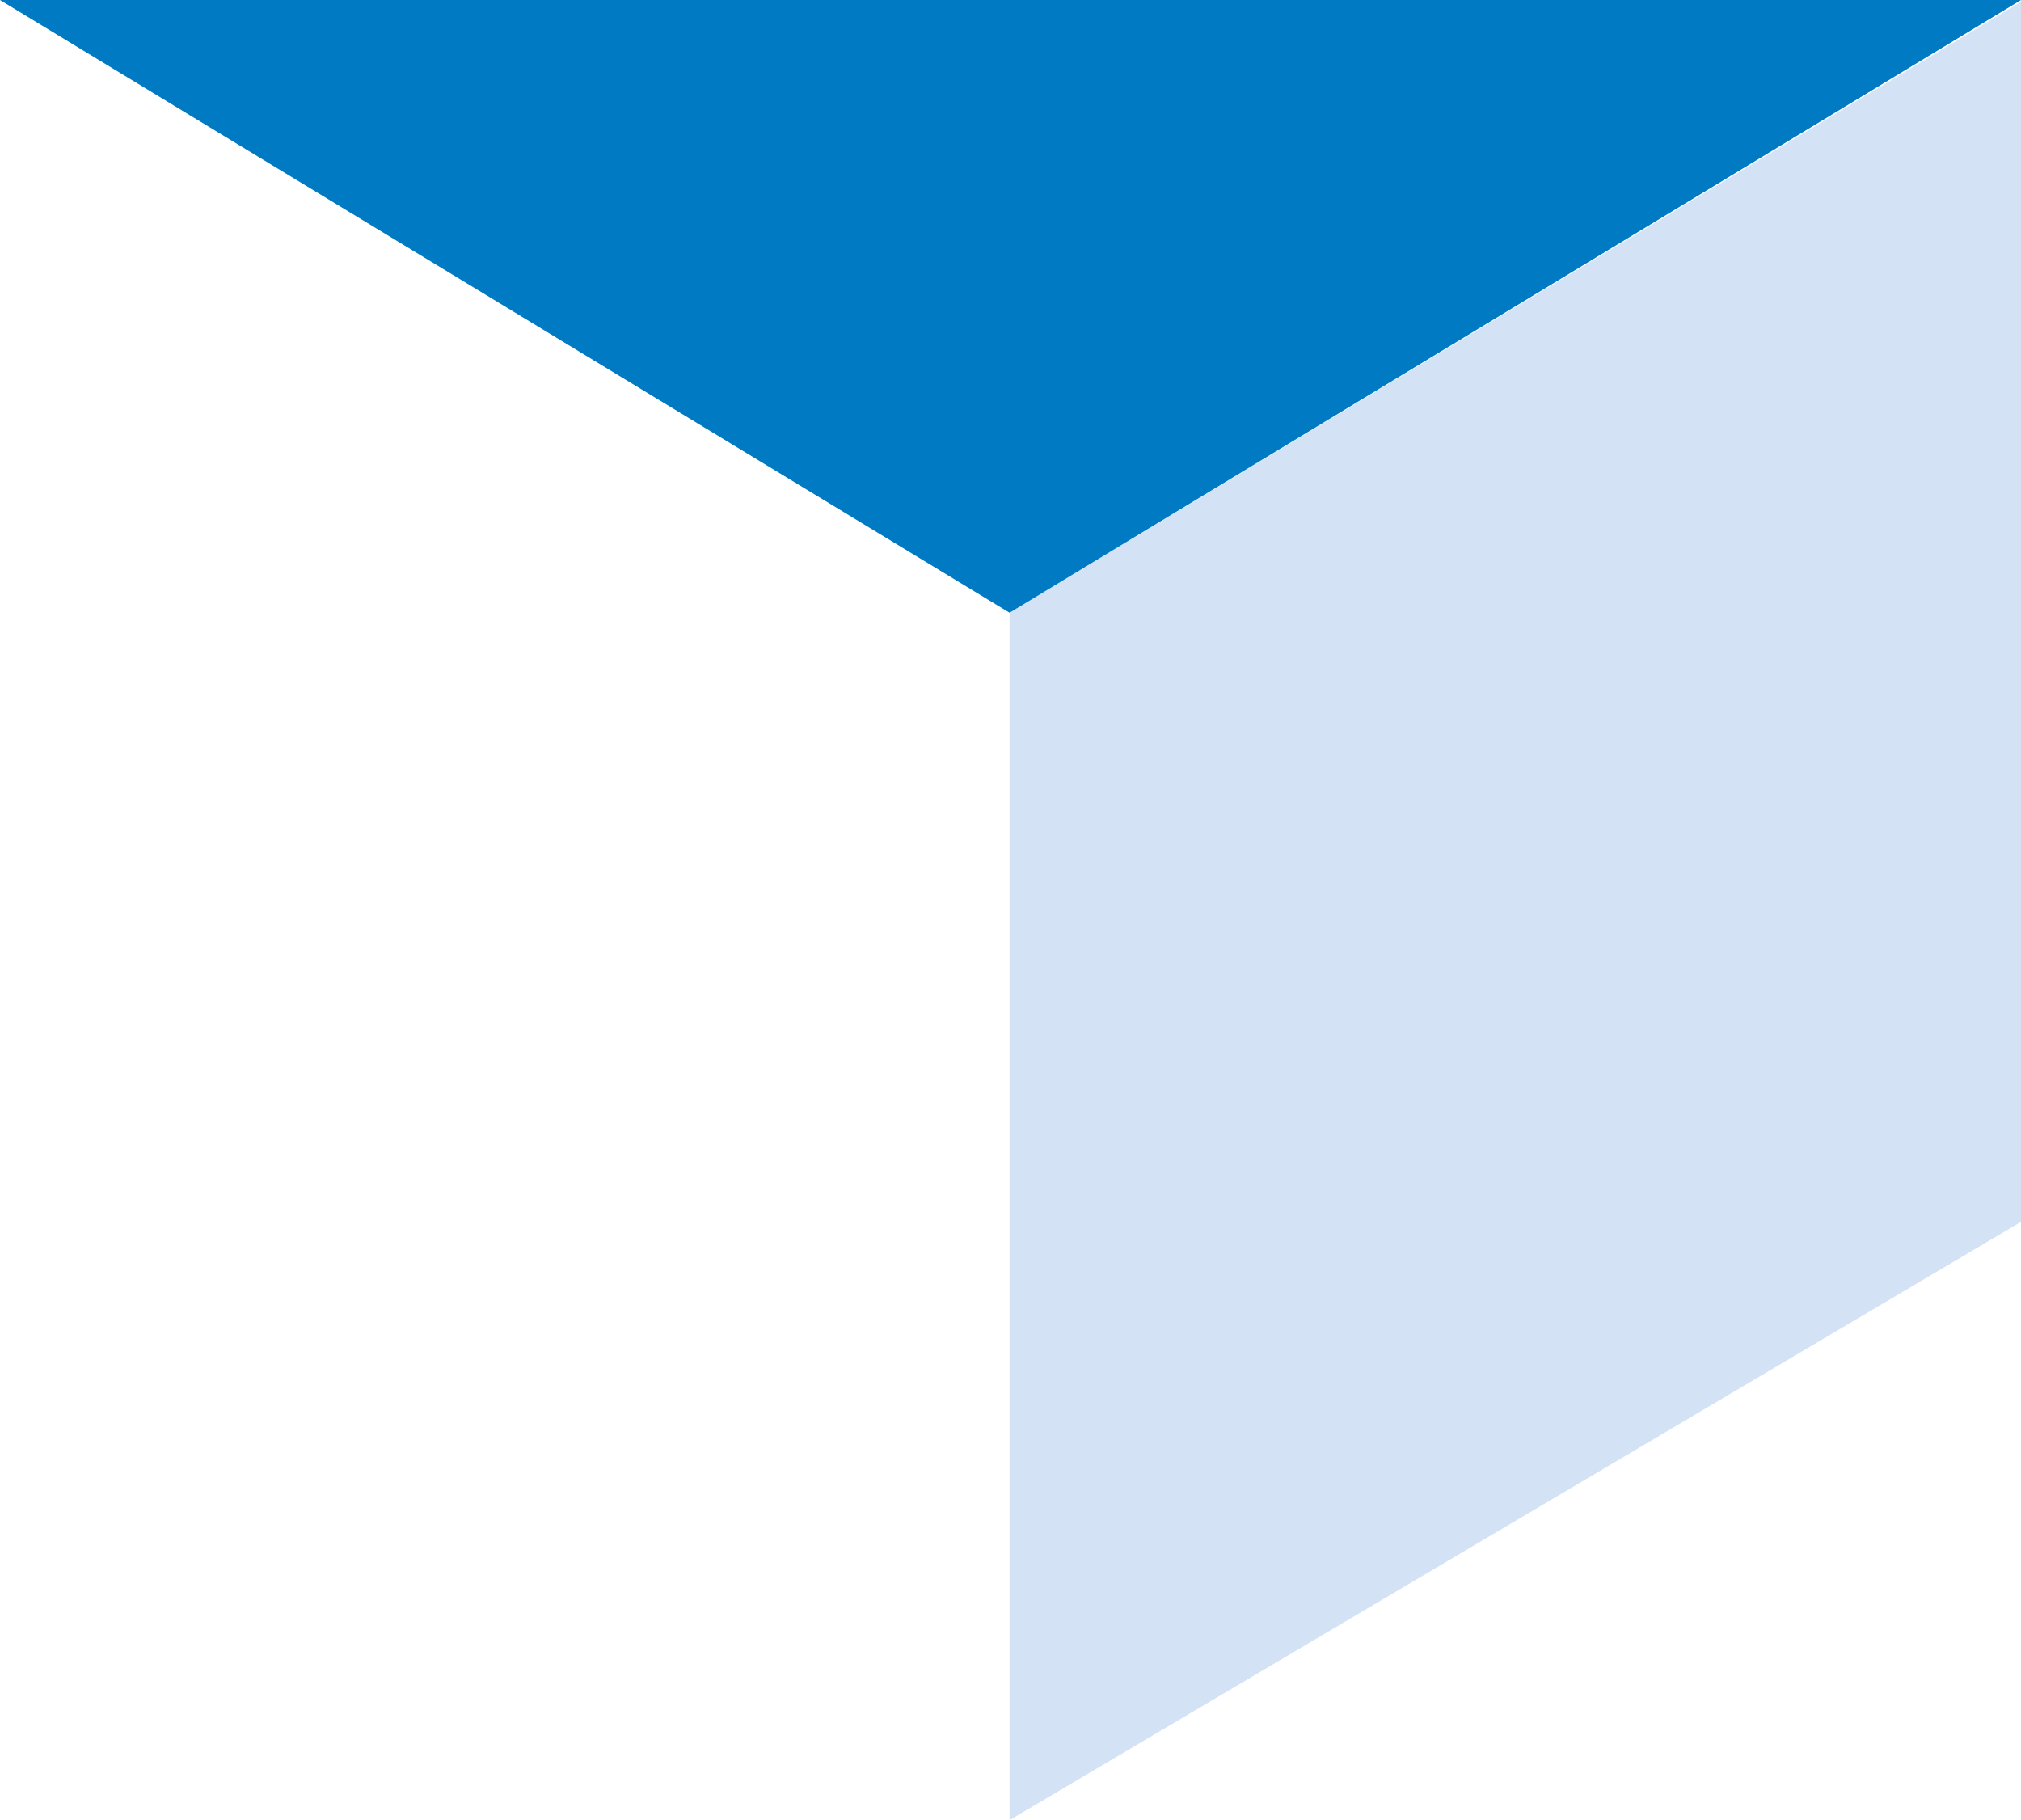
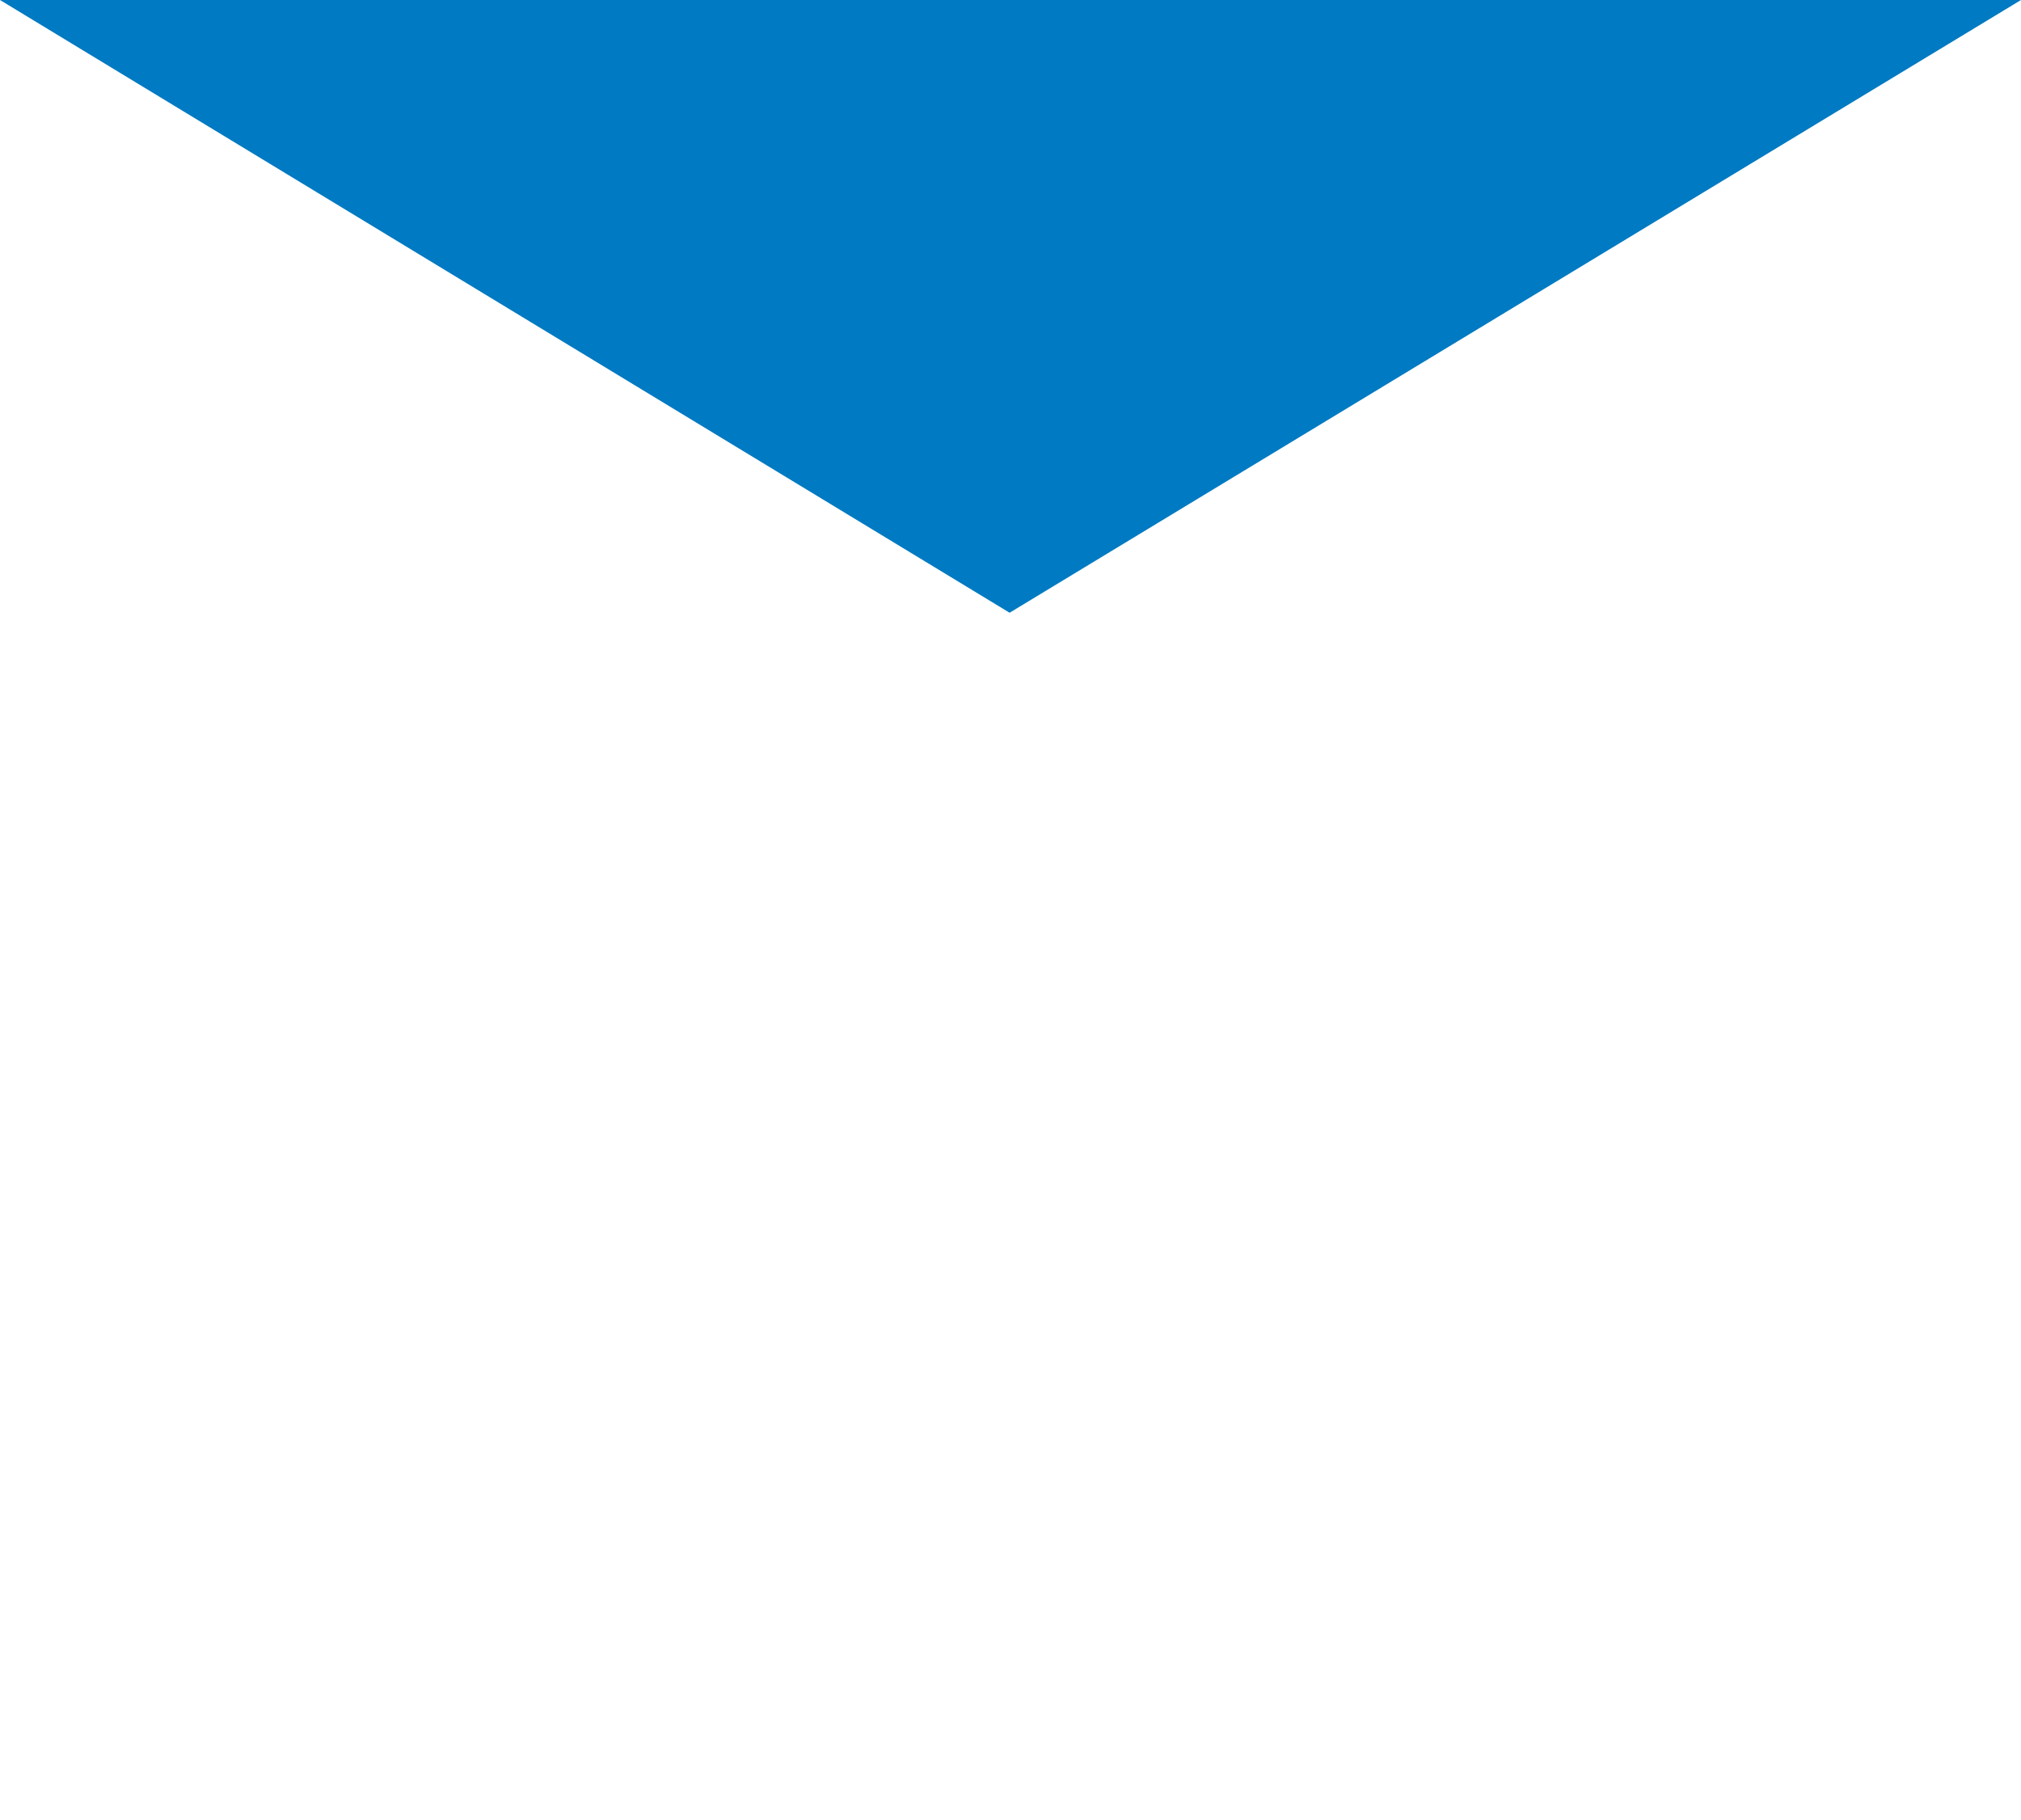
<svg xmlns="http://www.w3.org/2000/svg" version="1.1" id="Layer_1" x="0px" y="0px" width="111.5px" height="100.4px" viewBox="0 0 111.5 100.4" style="enable-background:new 0 0 111.5 100.4;" xml:space="preserve">
  <style type="text/css">
	.st0{fill:#D3E2F5;}
	.st1{fill:#007AC2;}
</style>
-   <polygon class="st0" points="111.5,0.1 111.5,67.4 55.7,100.4 55.7,33.8 " />
  <polyline class="st1" points="0,0 55.7,33.8 111.5,0 0,0 " />
</svg>